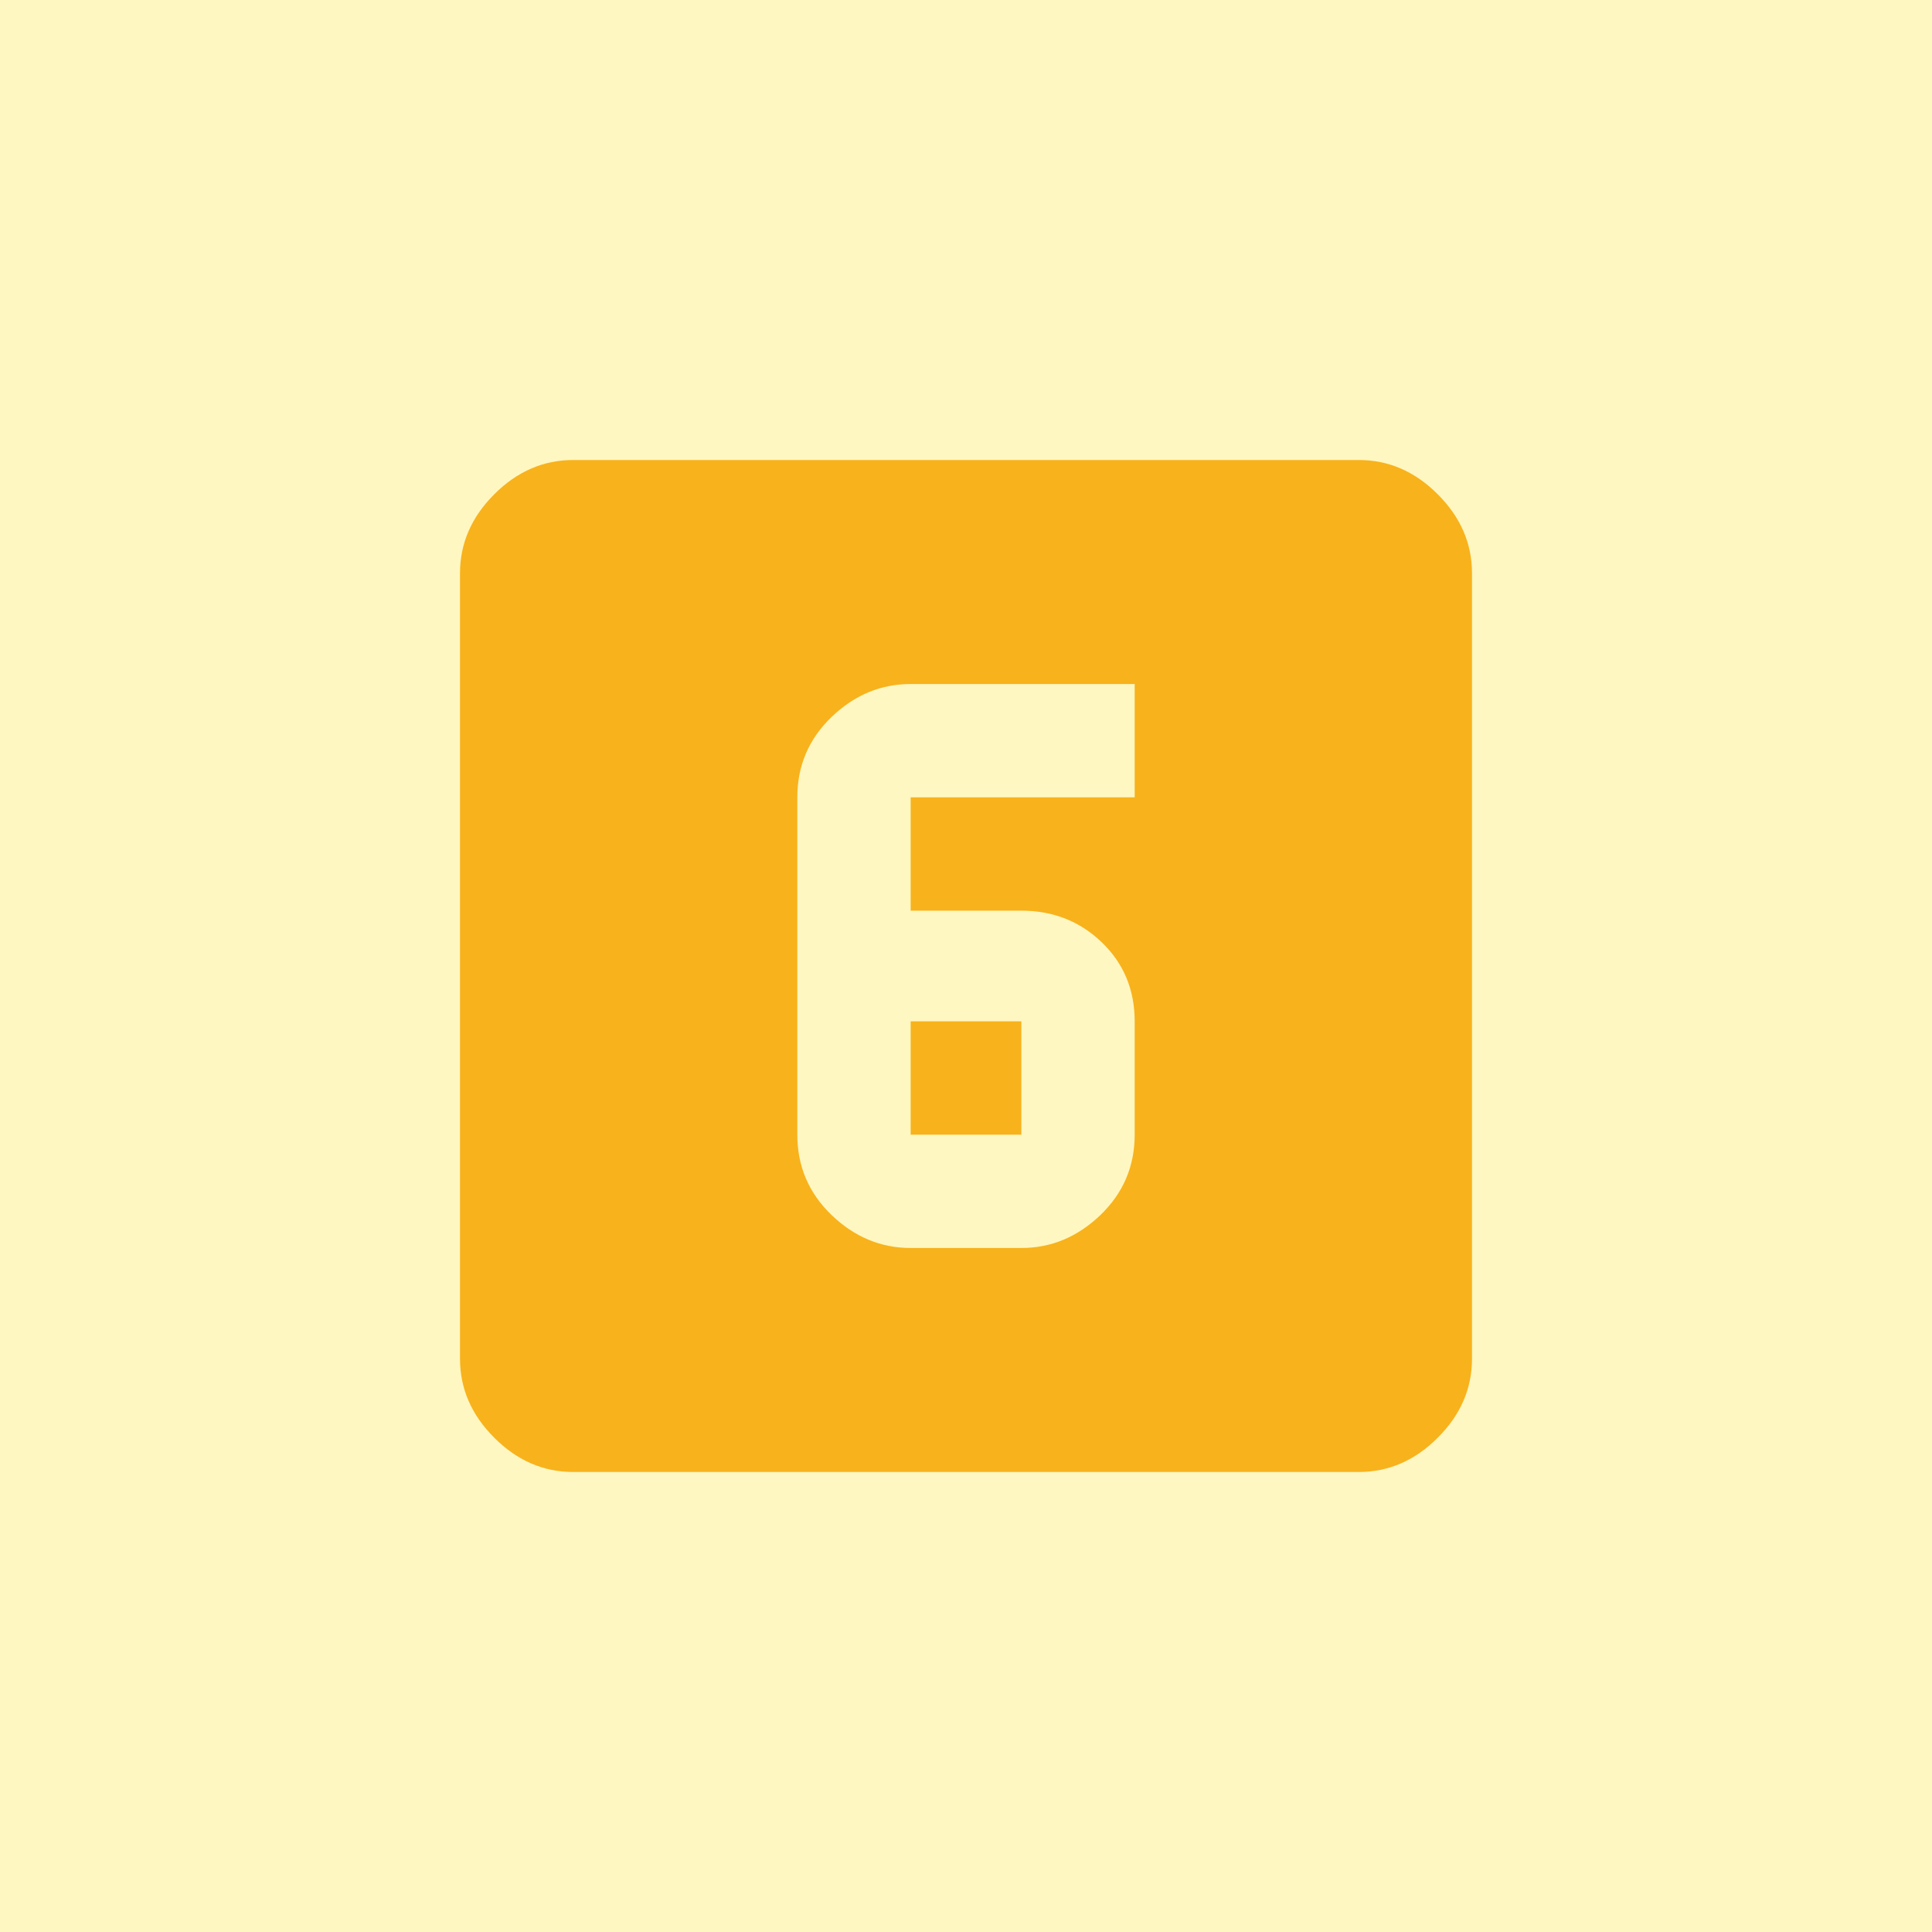
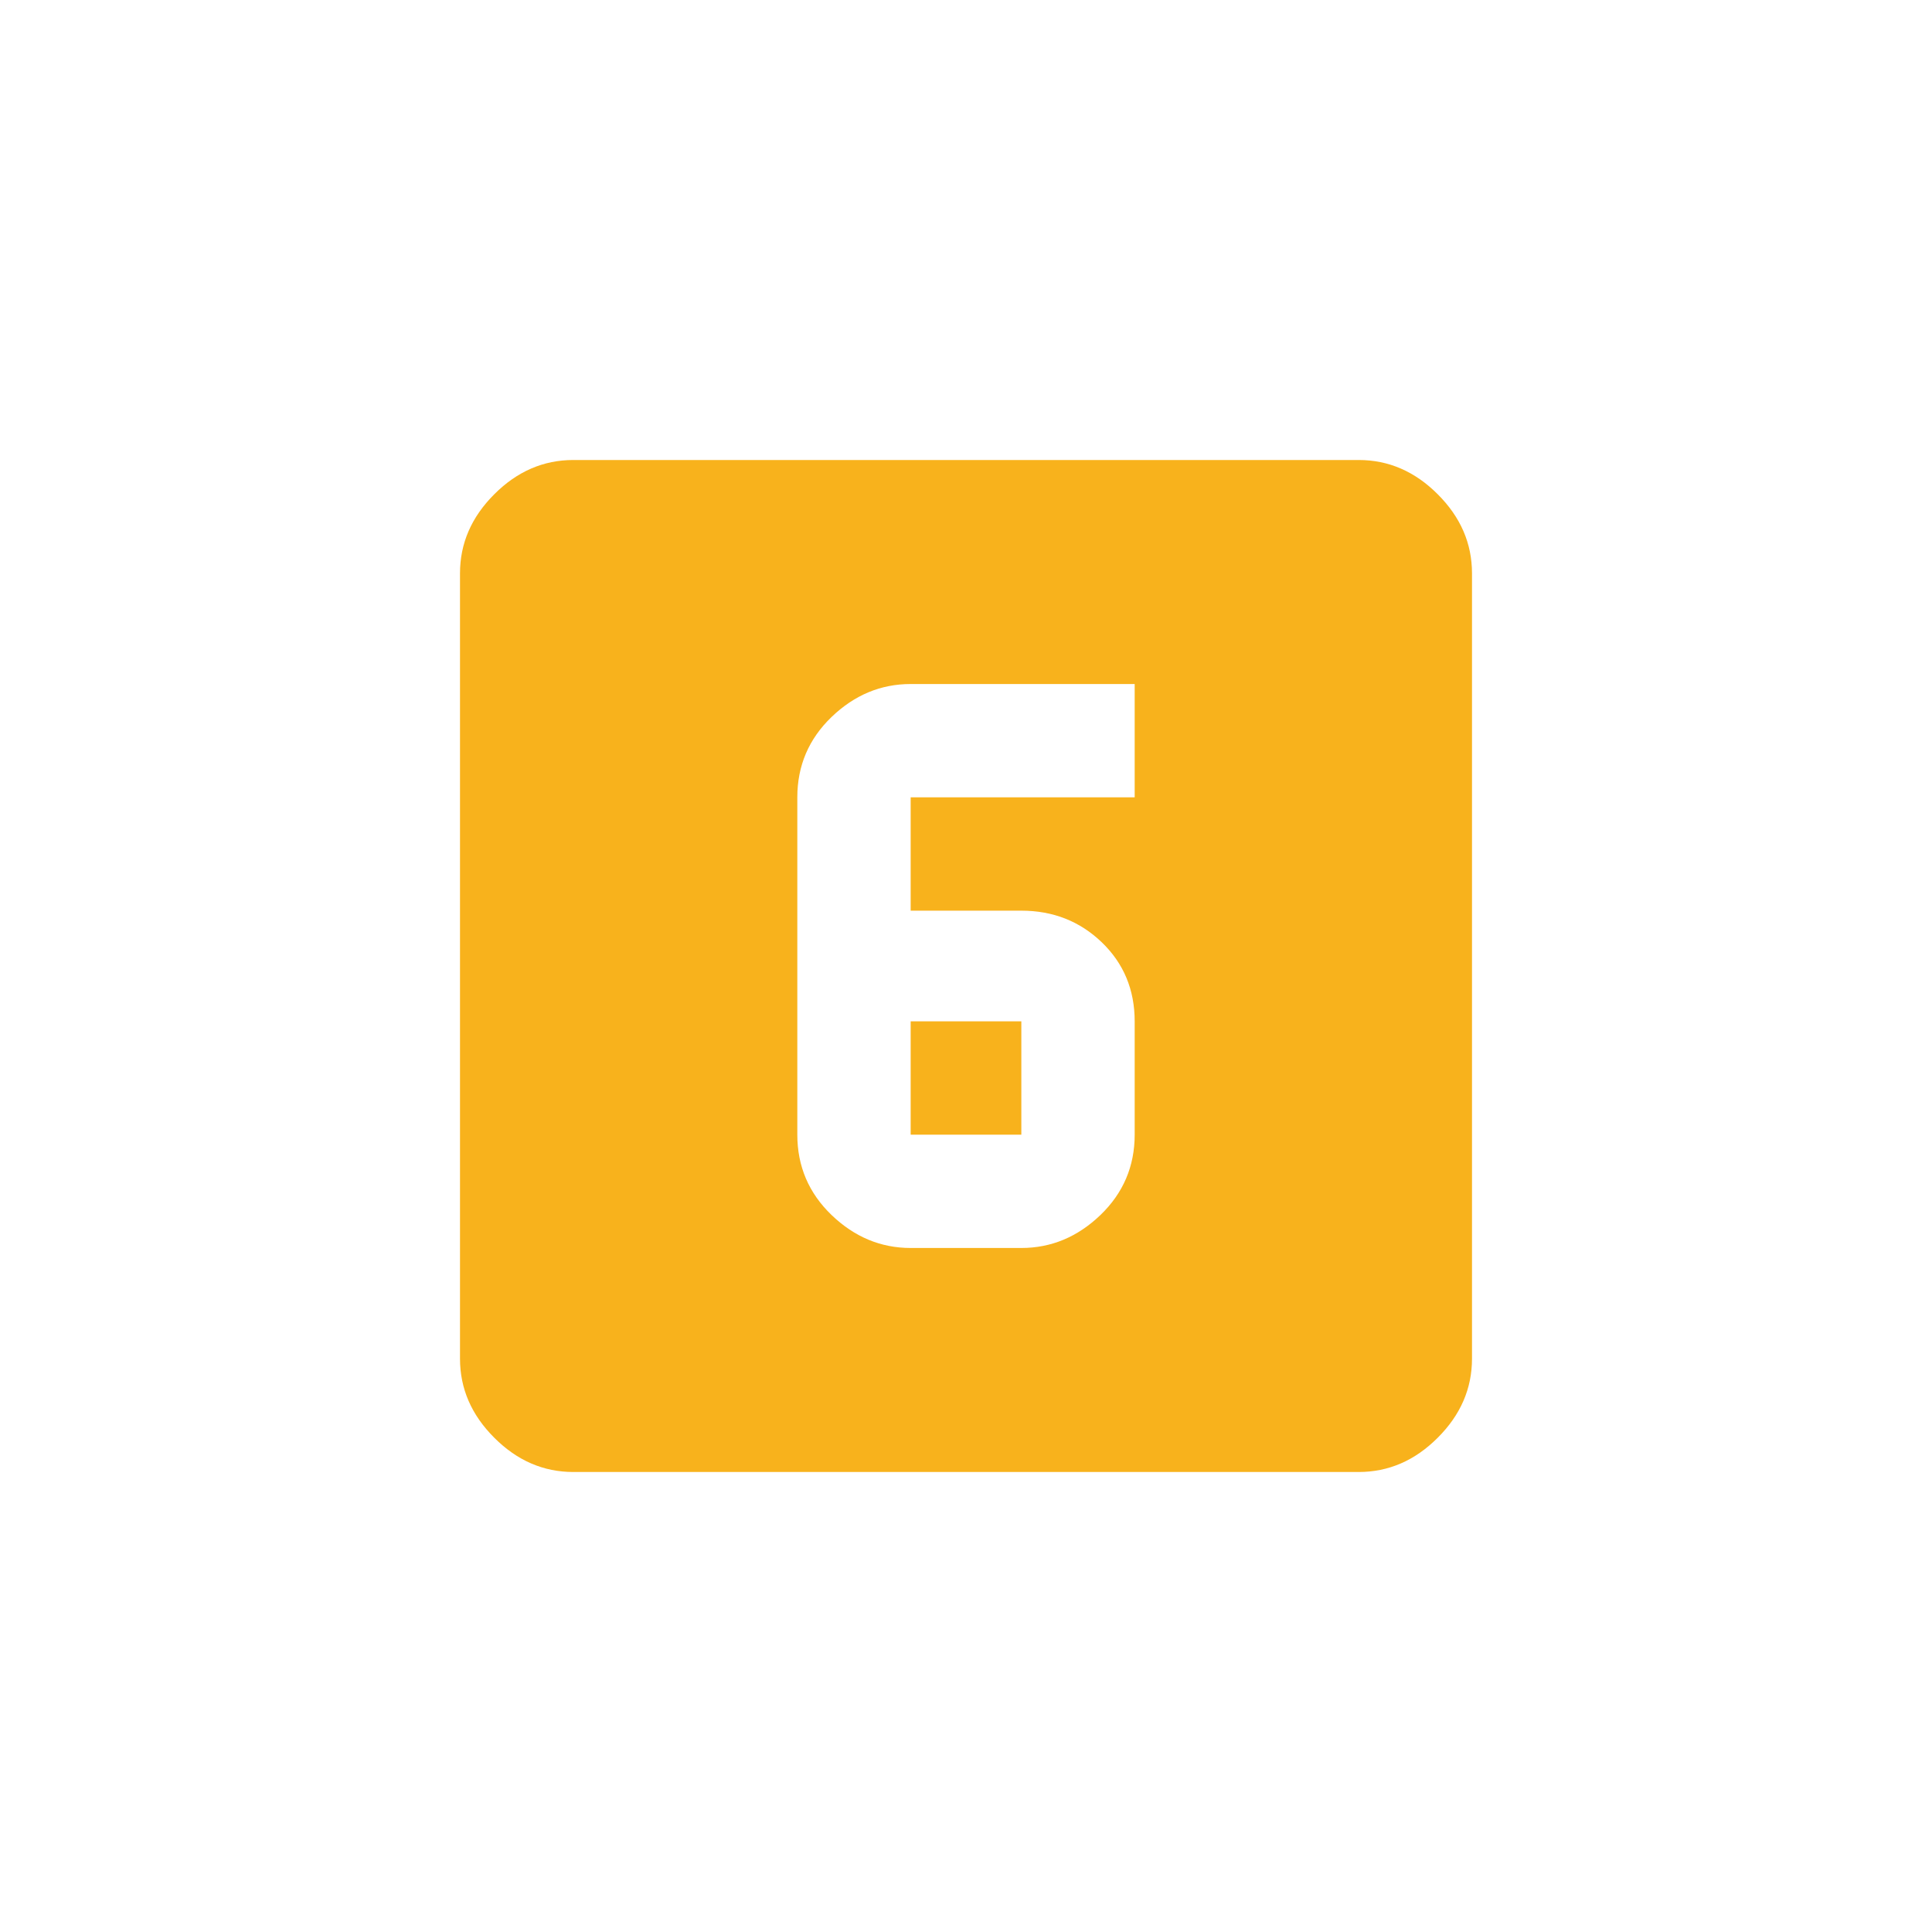
<svg xmlns="http://www.w3.org/2000/svg" width="42px" height="42px" viewBox="0 0 42 42" version="1.1">
  <title>8</title>
  <desc>Created with Sketch.</desc>
  <defs />
  <g id="Page-1" stroke="none" stroke-width="1" fill="none" fill-rule="evenodd">
    <g id="8" fill-rule="nonzero">
-       <rect id="Rectangle-7" fill="#fff7c1" x="0" y="0" width="42" height="42" />
      <path d="M24.667,17.333 L24.667,14.87 L19.797,14.87 C19.148,14.87 18.575,15.109 18.078,15.586 C17.582,16.063 17.333,16.646 17.333,17.333 L17.333,24.667 C17.333,25.354 17.582,25.937 18.078,26.414 C18.575,26.891 19.148,27.13 19.797,27.13 L22.203,27.13 C22.852,27.13 23.425,26.891 23.922,26.414 C24.418,25.937 24.667,25.354 24.667,24.667 L24.667,22.203 C24.667,21.516 24.428,20.943 23.951,20.484 C23.473,20.026 22.891,19.797 22.203,19.797 L19.797,19.797 L19.797,17.333 L24.667,17.333 Z M29.536,10 C30.186,10 30.759,10.248 31.255,10.745 C31.752,11.241 32,11.814 32,12.464 L32,29.536 C32,30.186 31.752,30.759 31.255,31.255 C30.759,31.752 30.186,32 29.536,32 L12.464,32 C11.814,32 11.241,31.752 10.745,31.255 C10.248,30.759 10,30.186 10,29.536 L10,12.464 C10,11.814 10.248,11.241 10.745,10.745 C11.241,10.248 11.814,10 12.464,10 L29.536,10 Z M19.797,24.667 L19.797,22.203 L22.203,22.203 L22.203,24.667 L19.797,24.667 Z" id="20" fill="#f8b21c" />
    </g>
  </g>
</svg>